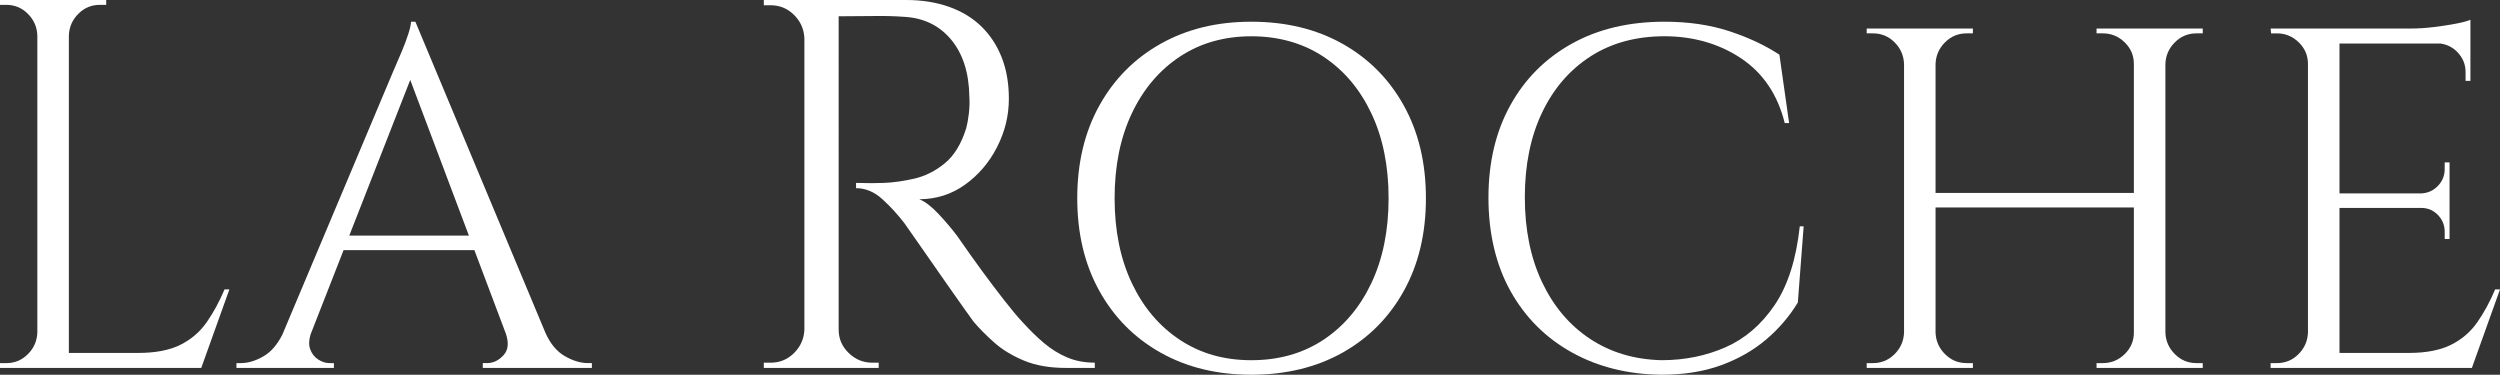
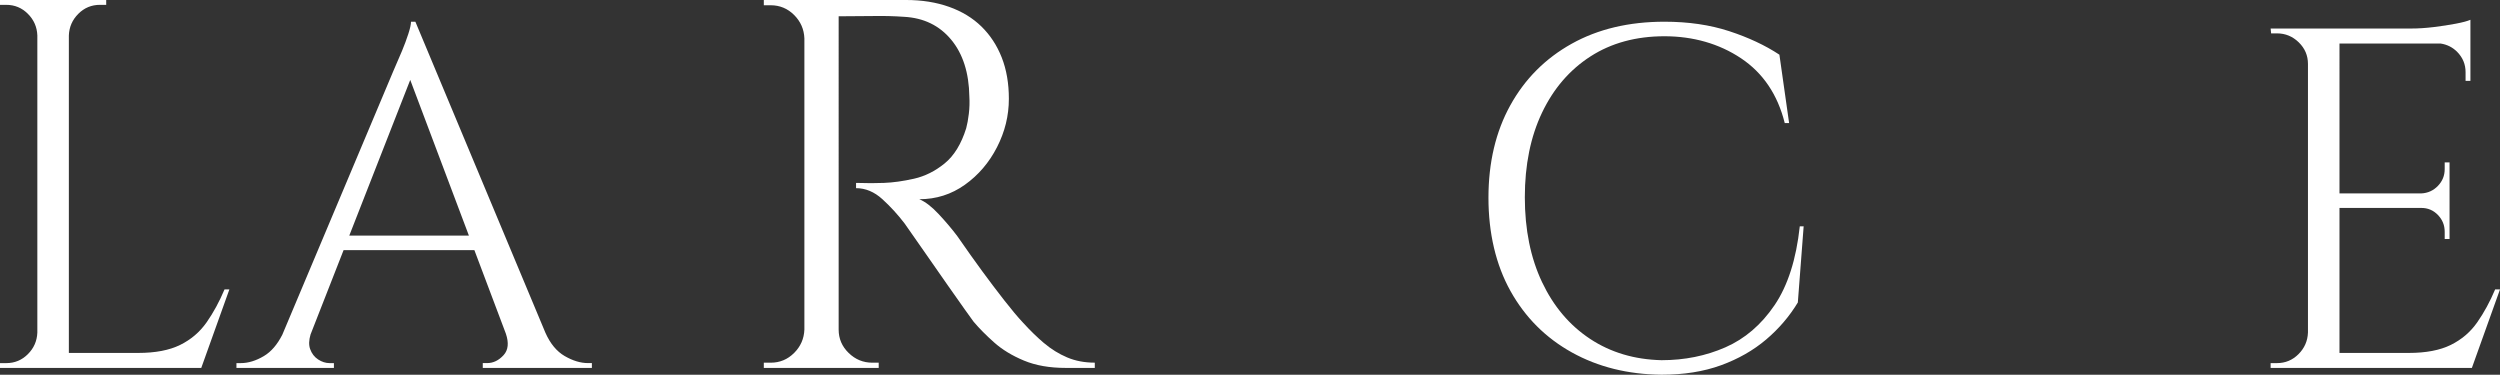
<svg xmlns="http://www.w3.org/2000/svg" id="Camada_2" data-name="Camada 2" viewBox="0 0 1916.82 287.33">
  <rect x="0" y="0" width="1916.82" height="287.33" fill="#333333" stroke="none" />
  <defs>
    <style>
      .cls-1 {
        fill: #fff;
      }
    </style>
  </defs>
  <g id="Layer_1" data-name="Layer 1">
    <g>
      <path class="cls-1" d="M158.39,247.17c-5.2,7.43-11.96,13.2-20.26,17.29-8.31,4.09-19.03,6.14-32.16,6.14h-53.17V27.14c.24-6.44,2.66-11.96,7.25-16.55,4.58-4.58,10.1-6.88,16.55-6.88h4.83V0H0v3.72h4.83c6.44,0,11.96,2.29,16.55,6.88,4.58,4.59,7,10.1,7.25,16.55v227.84c-.25,6.45-2.67,11.96-7.25,16.54-4.59,4.59-10.1,6.88-16.55,6.88H0v3.72h154.3l21.57-60.23h-3.72c-3.97,9.42-8.55,17.85-13.76,25.28Z" />
      <path class="cls-1" d="M432.99,273.01c-6.2-3.59-11.15-9.6-14.87-18.03h0L318.48,16.66h-3.35c0,1.99-.68,5.09-2.04,9.29-1.37,4.22-2.97,8.55-4.83,13.01-1.86,4.46-4.15,9.79-6.88,15.99l-84.91,201.66c-3.83,7.53-8.52,13.06-14.17,16.4-6.08,3.6-11.96,5.39-17.66,5.39h-3.35v3.72h74.73v-3.72h-3.35c-2.97,0-5.89-.93-8.74-2.79-2.85-1.86-4.9-4.52-6.14-7.99-1.12-3.12-.96-6.87.33-11.2l25.32-64.65h100.28l24.16,64.1c2.35,6.98,1.83,12.47-1.73,16.39-3.72,4.09-7.94,6.13-12.64,6.13h-3.35v3.72h83.65v-3.72h-2.97c-5.7,0-11.65-1.79-17.85-5.39ZM267.81,180.62l46.73-119.35,44.97,119.35h-91.71Z" />
      <path class="cls-1" d="M800.6,263.18c-5.39-4.57-10.78-9.81-16.16-15.72-4.04-4.29-8.89-10.08-14.55-17.33-5.66-7.26-11.25-14.64-16.77-22.17-5.53-7.52-11.92-16.52-19.19-27-4.04-5.37-8.76-10.94-14.14-16.72-5.39-5.78-10.37-9.61-14.95-11.49,12.93,0,24.58-3.69,34.95-11.08,10.37-7.38,18.59-16.99,24.65-28.82,6.06-11.82,9.09-24.18,9.09-37.08,0-11.82-1.82-22.37-5.45-31.64-3.64-9.27-8.83-17.19-15.56-23.78-6.74-6.58-15.02-11.62-24.85-15.11-9.84-3.49-20.81-5.24-32.93-5.24h-109.1v4.03h5.25c7,0,12.99,2.49,17.98,7.45,4.98,4.98,7.61,10.95,7.88,17.94v223.28c-.27,6.99-2.9,12.97-7.88,17.93-4.99,4.98-10.98,7.46-17.98,7.46h-5.25v4.03h88.09v-4.03h-4.85c-7.01,0-13.07-2.48-18.18-7.46-5.12-4.97-7.68-10.94-7.68-17.93V12.49c10.25,0,19.23-.07,26.87-.2,7.94-.14,15.69.07,23.23.6,15.08.8,27.14,6.65,36.17,17.53,9.02,10.88,13.67,25.46,13.94,43.73.27,4.3.13,8.66-.4,13.1-.54,4.43-1.21,8.13-2.02,11.08-3.78,12.09-9.29,21.1-16.57,27-7.27,5.91-15.09,9.81-23.44,11.69-8.35,1.88-16.03,2.96-23.03,3.22-5.93.27-13.07.27-21.42,0v4.03c7.27,0,14,2.82,20.2,8.46,6.19,5.64,11.85,11.83,16.97,18.54.54.8,2.56,3.7,6.06,8.66,3.5,4.98,7.68,10.95,12.53,17.94,4.85,6.99,9.76,14.04,14.75,21.16,4.98,7.12,9.29,13.24,12.93,18.34,3.64,5.11,5.86,8.2,6.67,9.27,4.31,5.1,9.56,10.41,15.76,15.92,6.19,5.51,13.8,10.14,22.83,13.9,9.02,3.77,19.73,5.64,32.13,5.64h22.22v-4.03c-7.82,0-14.89-1.34-21.21-4.03-6.33-2.68-12.19-6.31-17.58-10.88Z" />
-       <path class="cls-1" d="M1029.34,33.57c-20.08-11.27-43.38-16.92-69.9-16.92s-49.45,5.64-69.53,16.92c-20.08,11.28-35.76,27.08-47.03,47.41-11.28,20.33-16.92,44-16.92,71.01s5.64,50.69,16.92,71.01c11.28,20.33,26.95,36.13,47.03,47.4,20.08,11.28,43.25,16.92,69.53,16.92s49.82-5.64,69.9-16.92c20.08-11.27,35.75-27.07,47.03-47.4,11.28-20.32,16.92-43.99,16.92-71.01s-5.64-50.69-16.92-71.01c-11.28-20.32-26.95-36.12-47.03-47.41ZM1051.47,217.06c-8.8,18.59-21.07,33.09-36.81,43.5-15.74,10.41-34.15,15.62-55.21,15.62s-39.1-5.21-54.84-15.62c-15.74-10.41-28.01-24.91-36.81-43.5-8.8-18.59-13.2-40.28-13.2-65.07s4.4-46.47,13.2-65.06c8.79-18.59,21.06-33.09,36.81-43.5,15.74-10.41,34.02-15.61,54.84-15.61s39.47,5.2,55.21,15.61c15.74,10.41,28.01,24.91,36.81,43.5,8.8,18.59,13.2,40.28,13.2,65.06s-4.4,46.48-13.2,65.07Z" />
      <path class="cls-1" d="M1360.61,233.97c-10.17,15-22.74,25.78-37.74,32.35-15,6.57-31.29,9.85-48.89,9.85-20.82-.49-39.1-5.95-54.84-16.36-15.74-10.41-28.01-24.91-36.81-43.5-8.8-18.59-13.2-40.28-13.2-65.07s4.4-46.41,13.2-64.88c8.8-18.46,21.19-32.84,37.18-43.13,15.99-10.28,34.89-15.43,56.7-15.43s41.88,5.64,58.74,16.92c16.85,11.28,28.01,27.83,33.46,49.63h3.35l-7.44-52.42c-10.91-7.19-23.74-13.2-38.48-18.03-14.75-4.83-31.29-7.25-49.64-7.25-27.27,0-51,5.64-71.2,16.92-20.2,11.28-35.88,27.02-47.03,47.22-11.15,20.2-16.73,43.81-16.73,70.83s5.64,51.37,16.92,71.57c11.28,20.21,26.96,35.88,47.03,47.03,20.08,11.16,43,16.85,68.78,17.1,17.1,0,32.28-2.42,45.55-7.25,13.26-4.83,24.78-11.4,34.58-19.7,9.79-8.3,17.9-17.78,24.35-28.44l4.46-58.37h-2.97c-2.73,25.28-9.17,45.42-19.33,60.42Z" />
-       <path class="cls-1" d="M1659.16,21.86h-51.68v3.72h4.83c6.44,0,12.02,2.29,16.73,6.88,4.71,4.59,7.06,10.1,7.06,16.55v98.9h-152.06V49.01c.24-6.44,2.66-11.96,7.25-16.55,4.58-4.58,10.1-6.88,16.55-6.88h4.83v-3.72h-81.42v3.72h4.83c6.44,0,11.96,2.29,16.55,6.88,4.58,4.59,7,10.1,7.25,16.55v205.97c-.25,6.45-2.67,11.96-7.25,16.54-4.59,4.59-10.1,6.88-16.55,6.88h-4.83v3.72h81.42v-3.72h-4.83c-6.45,0-11.96-2.29-16.55-6.88-4.59-4.58-7.01-10.09-7.25-16.54v-95.92h152.06v95.92c0,6.45-2.36,11.96-7.06,16.54-4.71,4.59-10.29,6.88-16.73,6.88h-4.83v3.72h81.42v-3.72h-4.83c-6.45,0-11.96-2.29-16.55-6.88-4.59-4.58-7.01-10.09-7.25-16.54V49.01c.24-6.44,2.66-11.96,7.25-16.55,4.58-4.58,10.1-6.88,16.55-6.88h4.83v-3.72h-29.74Z" />
      <path class="cls-1" d="M1913.1,221.89c-3.97,9.42-8.55,17.85-13.76,25.28-5.2,7.43-11.96,13.2-20.26,17.29-8.31,4.09-19.03,6.14-32.16,6.14h-53.17v-111.17h62.83c4.95,0,9.17,1.8,12.64,5.39,3.47,3.6,5.2,7.87,5.2,12.83v5.58h3.72v-58.74h-3.72v5.2c0,4.96-1.74,9.24-5.2,12.83-3.47,3.6-7.69,5.52-12.64,5.76h-62.83V33.39h77.64c4.91.77,9.18,2.88,12.71,6.51,4.21,4.34,6.32,9.48,6.32,15.43v6.69h3.72V15.17c-2.23.99-5.95,1.99-11.15,2.98-5.2.99-10.85,1.86-16.92,2.6-6.08.74-11.84,1.12-17.29,1.12h-107.82l.37,3.72h4.46c6.44,0,12.02,2.29,16.73,6.88,4.71,4.59,7.06,10.1,7.06,16.55v205.97c-.25,6.45-2.67,11.96-7.25,16.54-4.59,4.59-10.1,6.88-16.55,6.88h-4.83v3.72h154.3l21.57-60.23h-3.72Z" />
    </g>
  </g>
</svg>